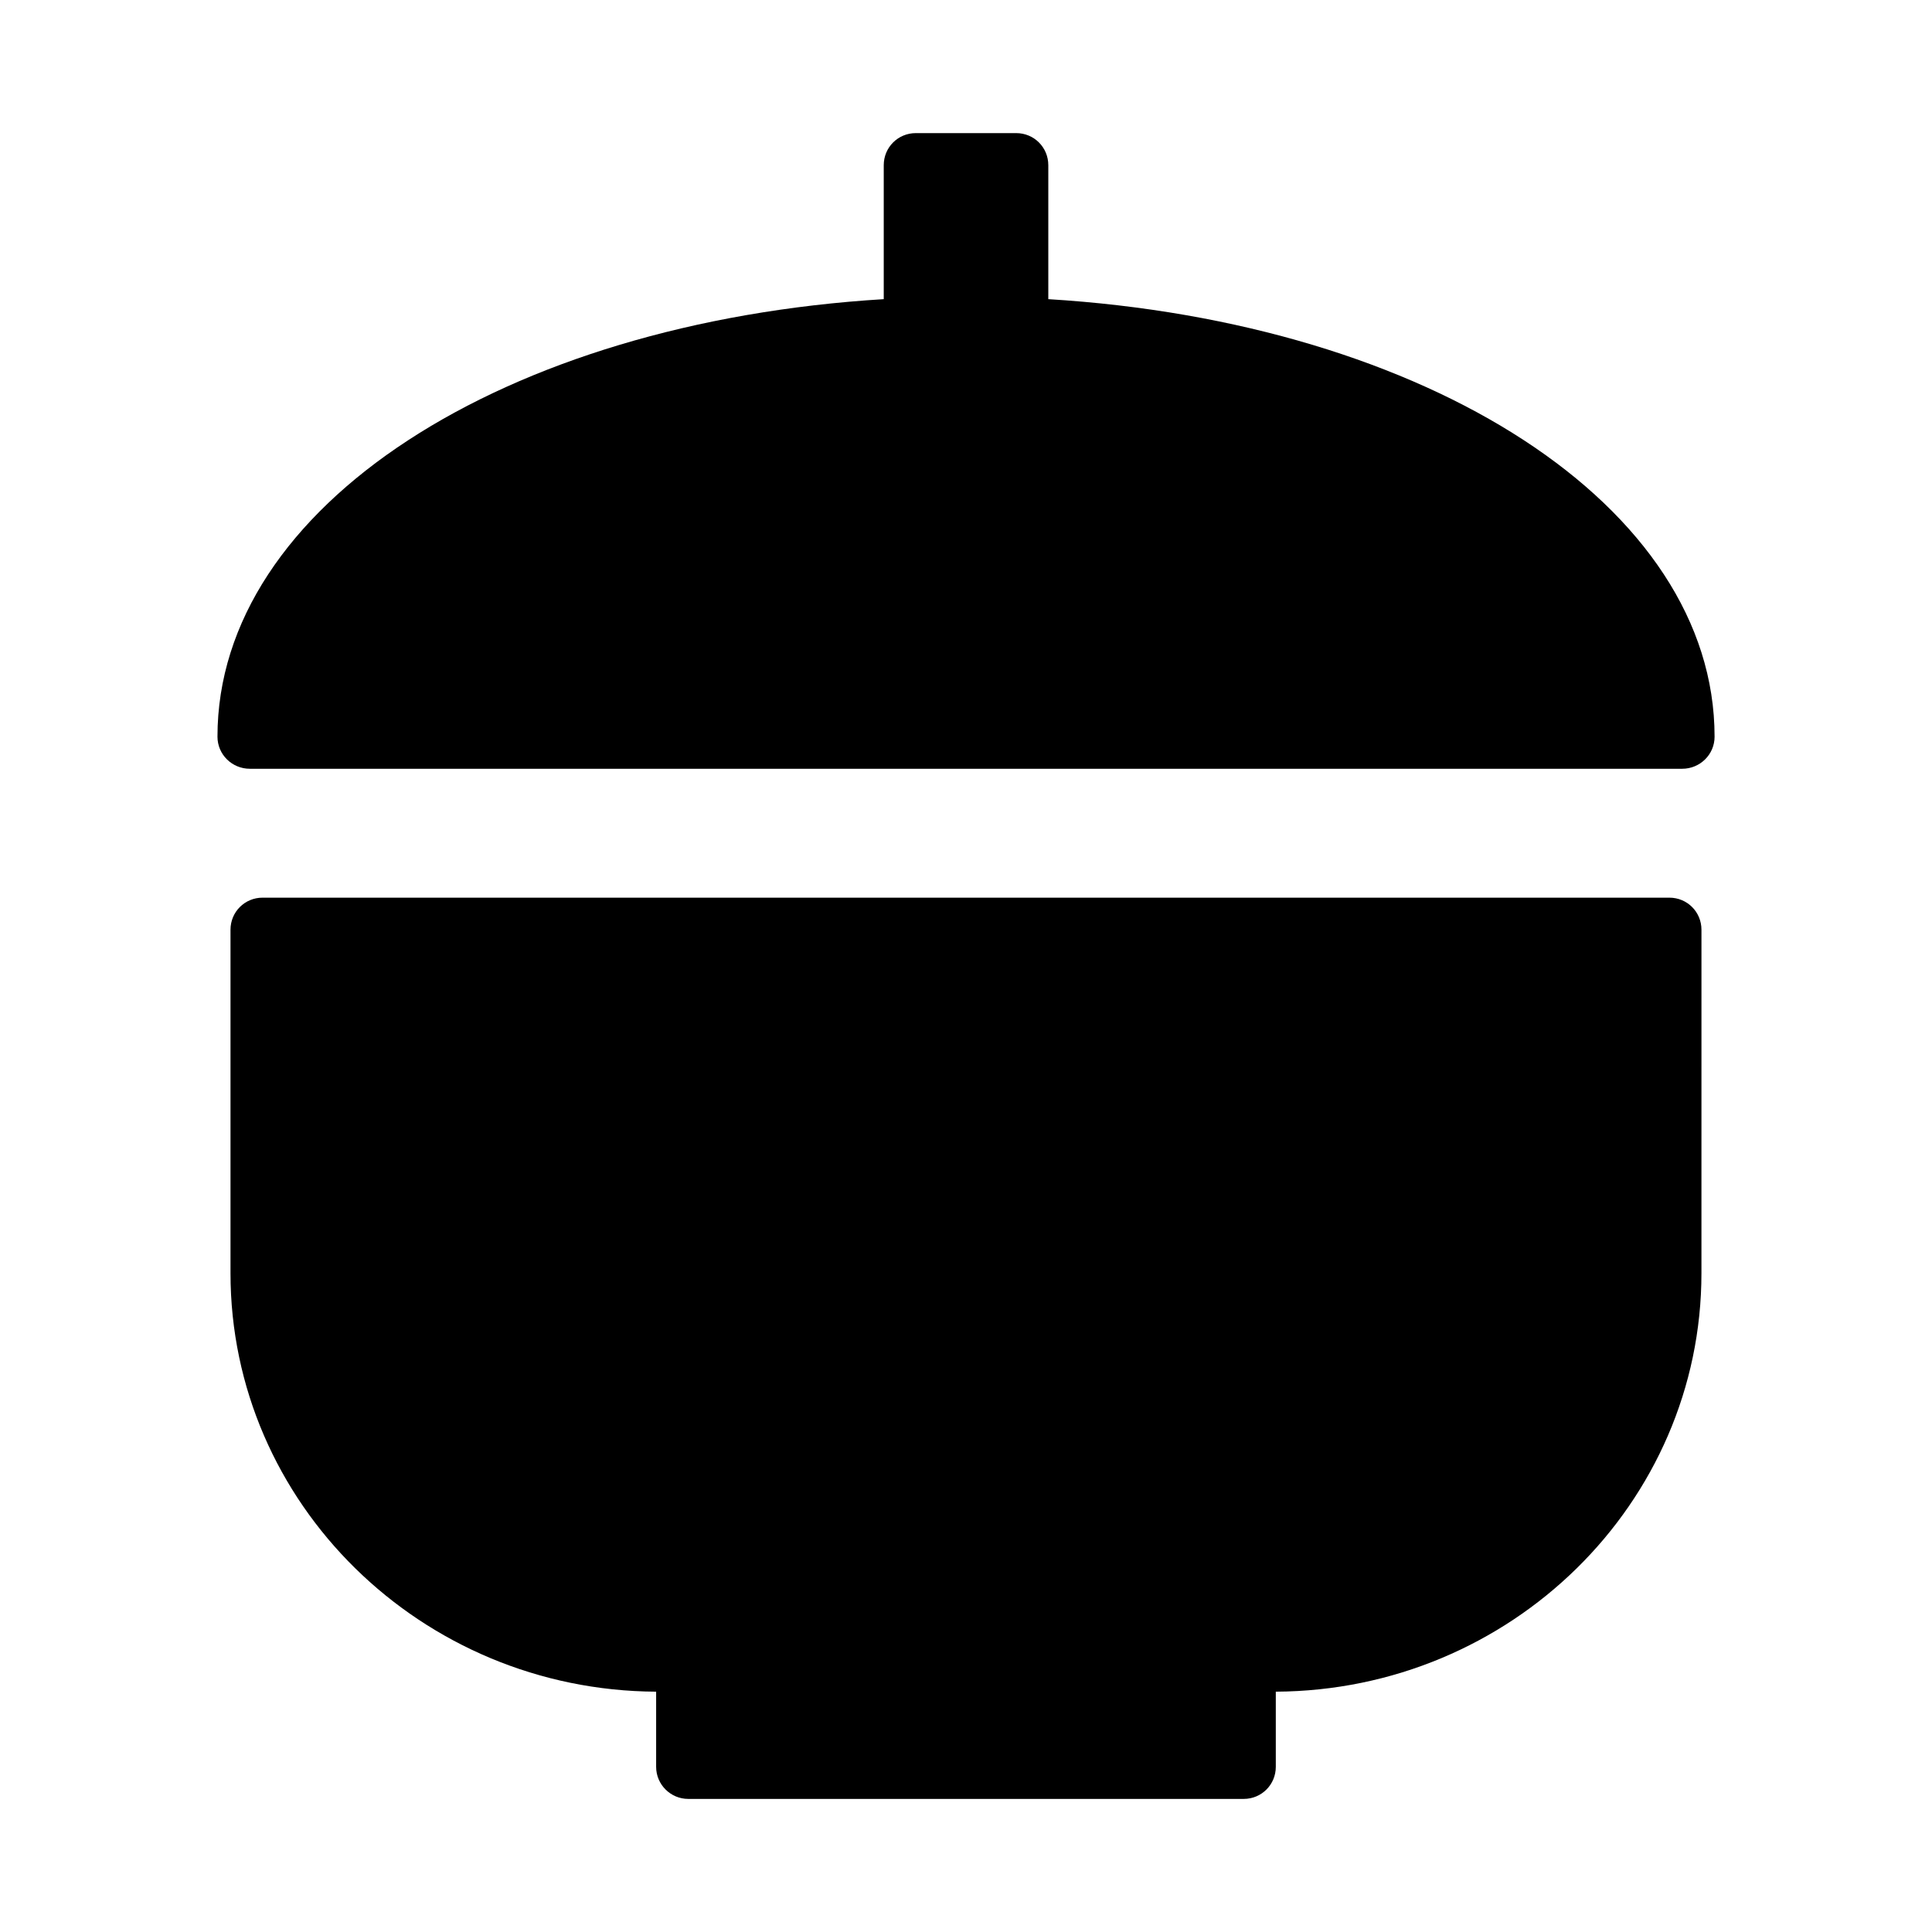
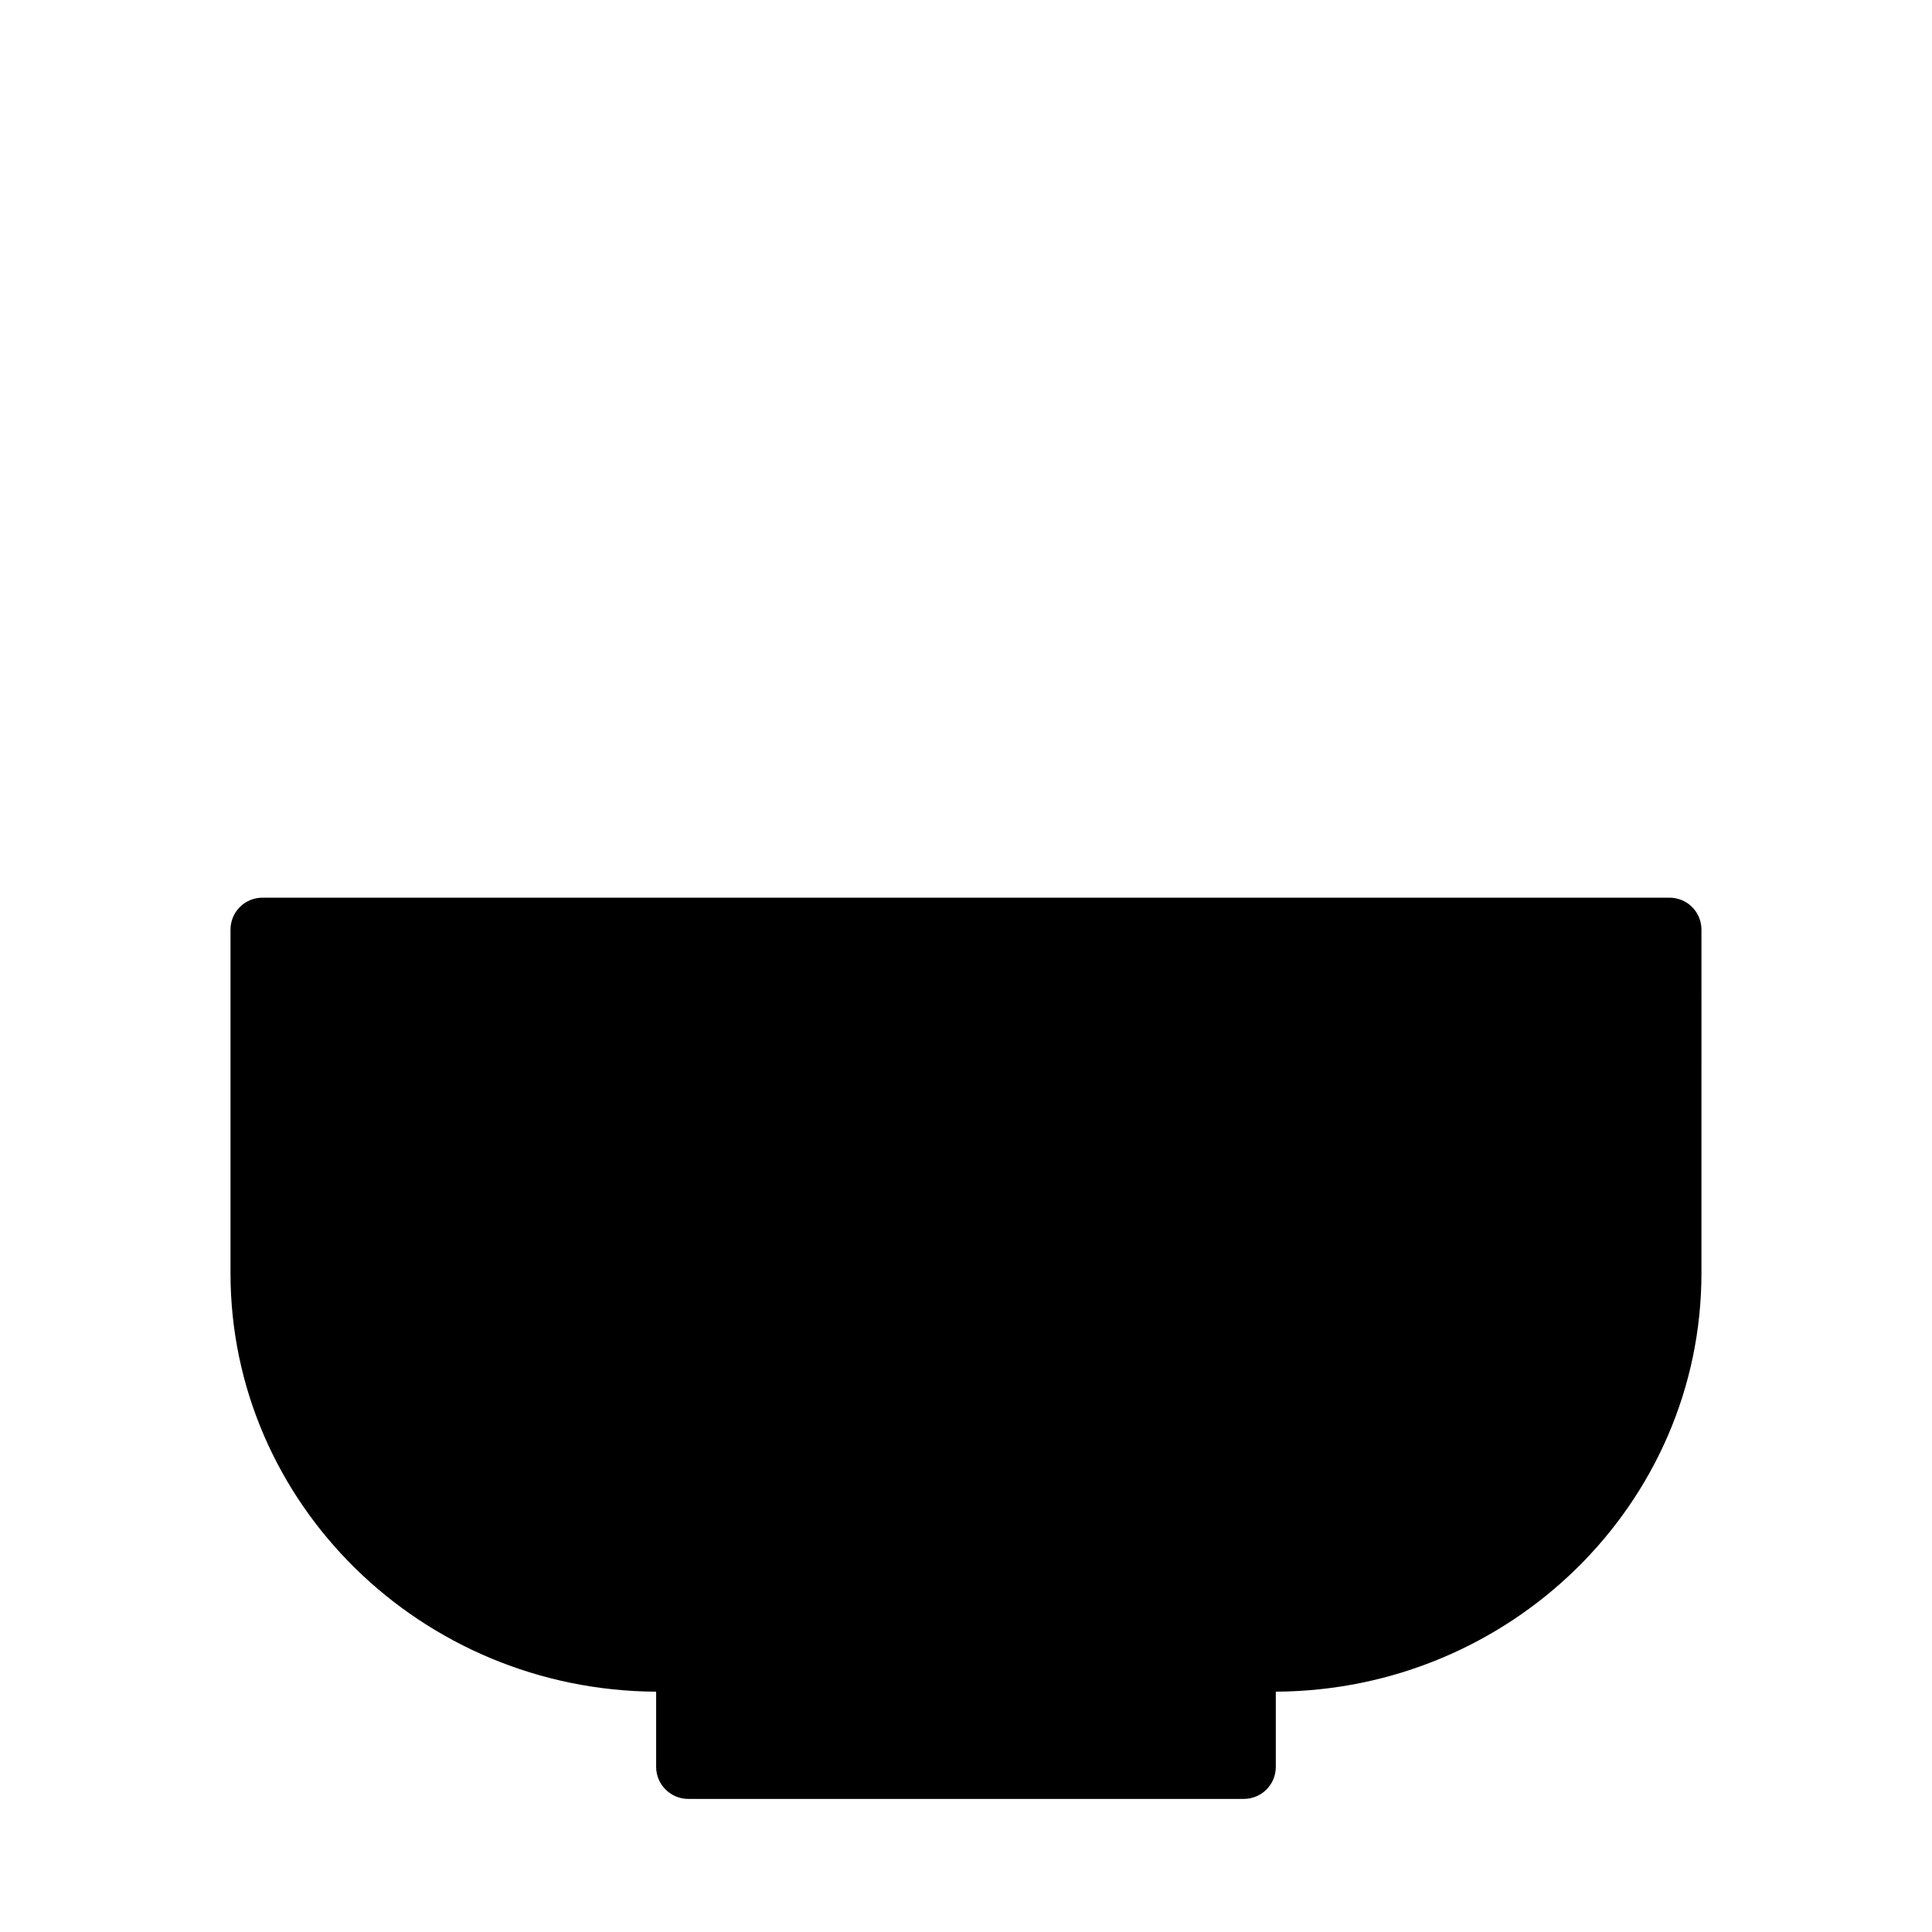
<svg xmlns="http://www.w3.org/2000/svg" fill="#000000" width="800px" height="800px" version="1.1" viewBox="144 144 512 512">
  <g>
    <path d="m326.39 620.73h147.21c4.723 0 8.5-3.777 8.5-8.5v-19.918c62.27-0.316 112.8-49.91 112.8-110.92l0.004-91c0-4.723-3.777-8.5-8.5-8.5h-372.82c-4.723 0-8.5 3.777-8.5 8.5v91c0 61.008 50.539 110.6 112.8 110.92v19.918c0 4.723 3.856 8.5 8.5 8.5z" />
-     <path d="m598.38 339.23c0-61.086-75.965-109.82-176.57-115.95v-35.504c0-4.723-3.777-8.5-8.5-8.5h-26.609c-4.723 0-8.5 3.777-8.5 8.5v35.504c-100.61 6.137-176.57 54.867-176.57 115.95 0 4.723 3.856 8.5 8.582 8.5h379.59c4.719 0 8.578-3.777 8.578-8.5z" />
  </g>
</svg>